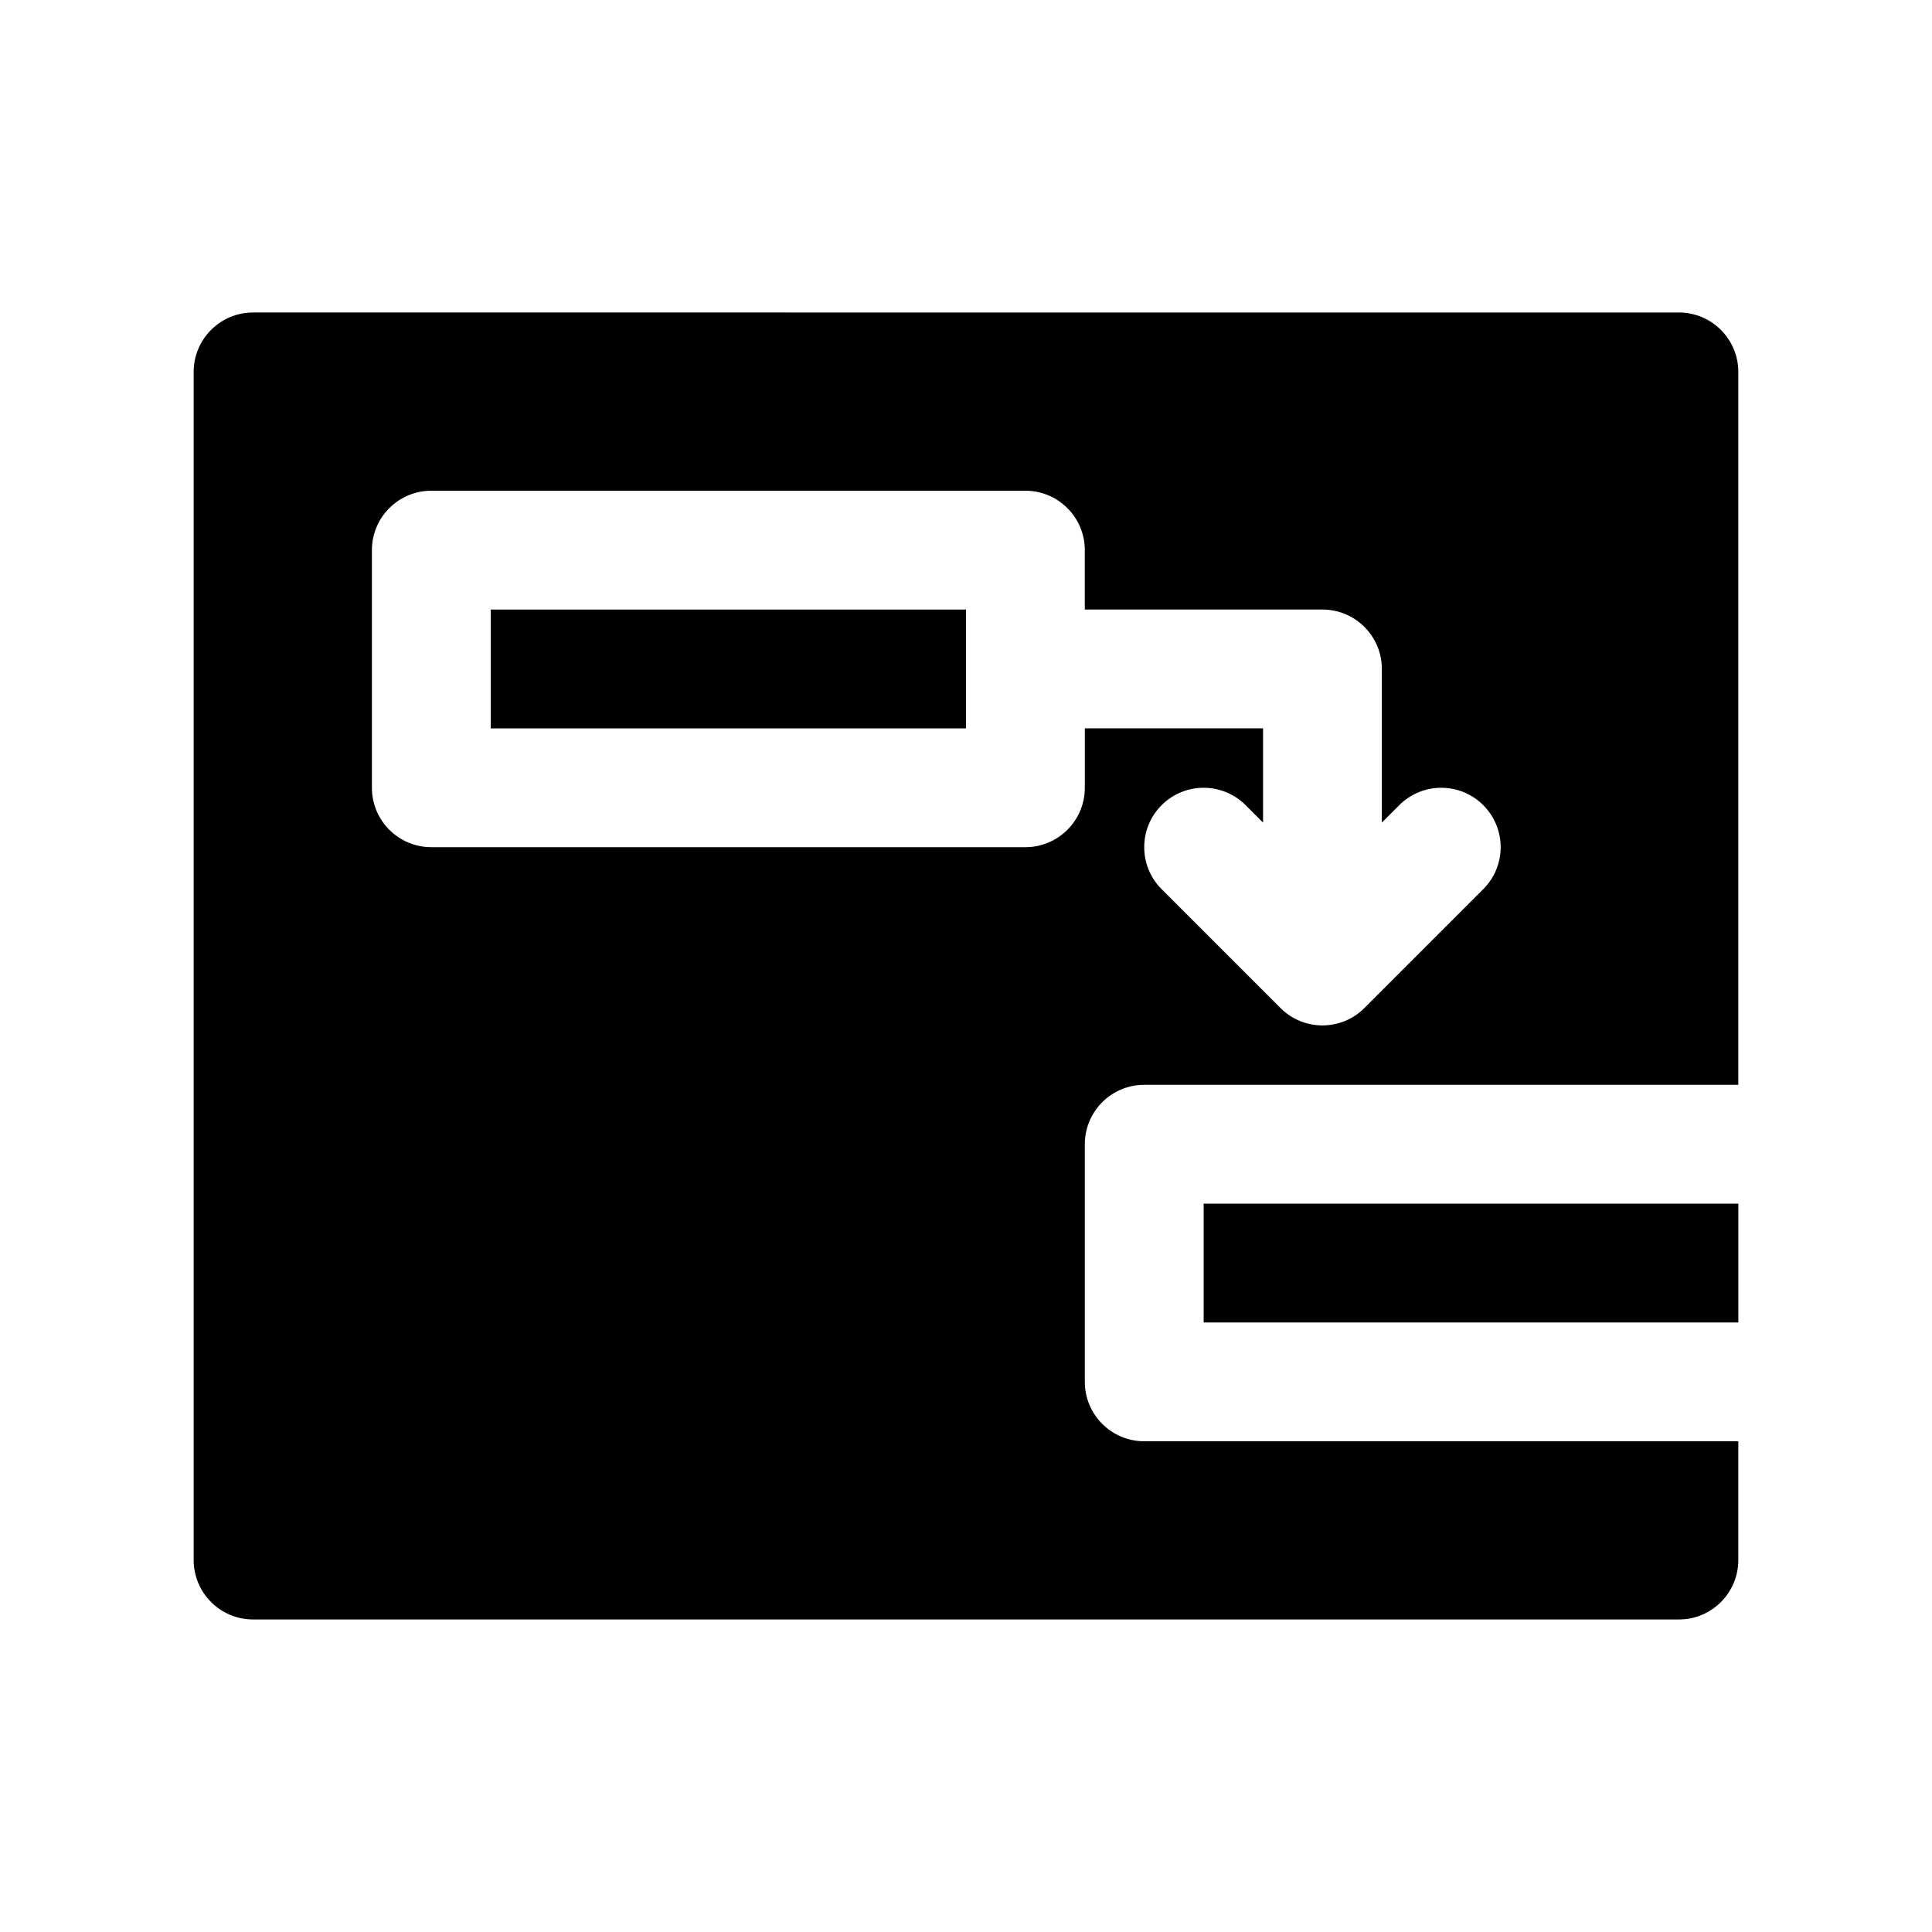
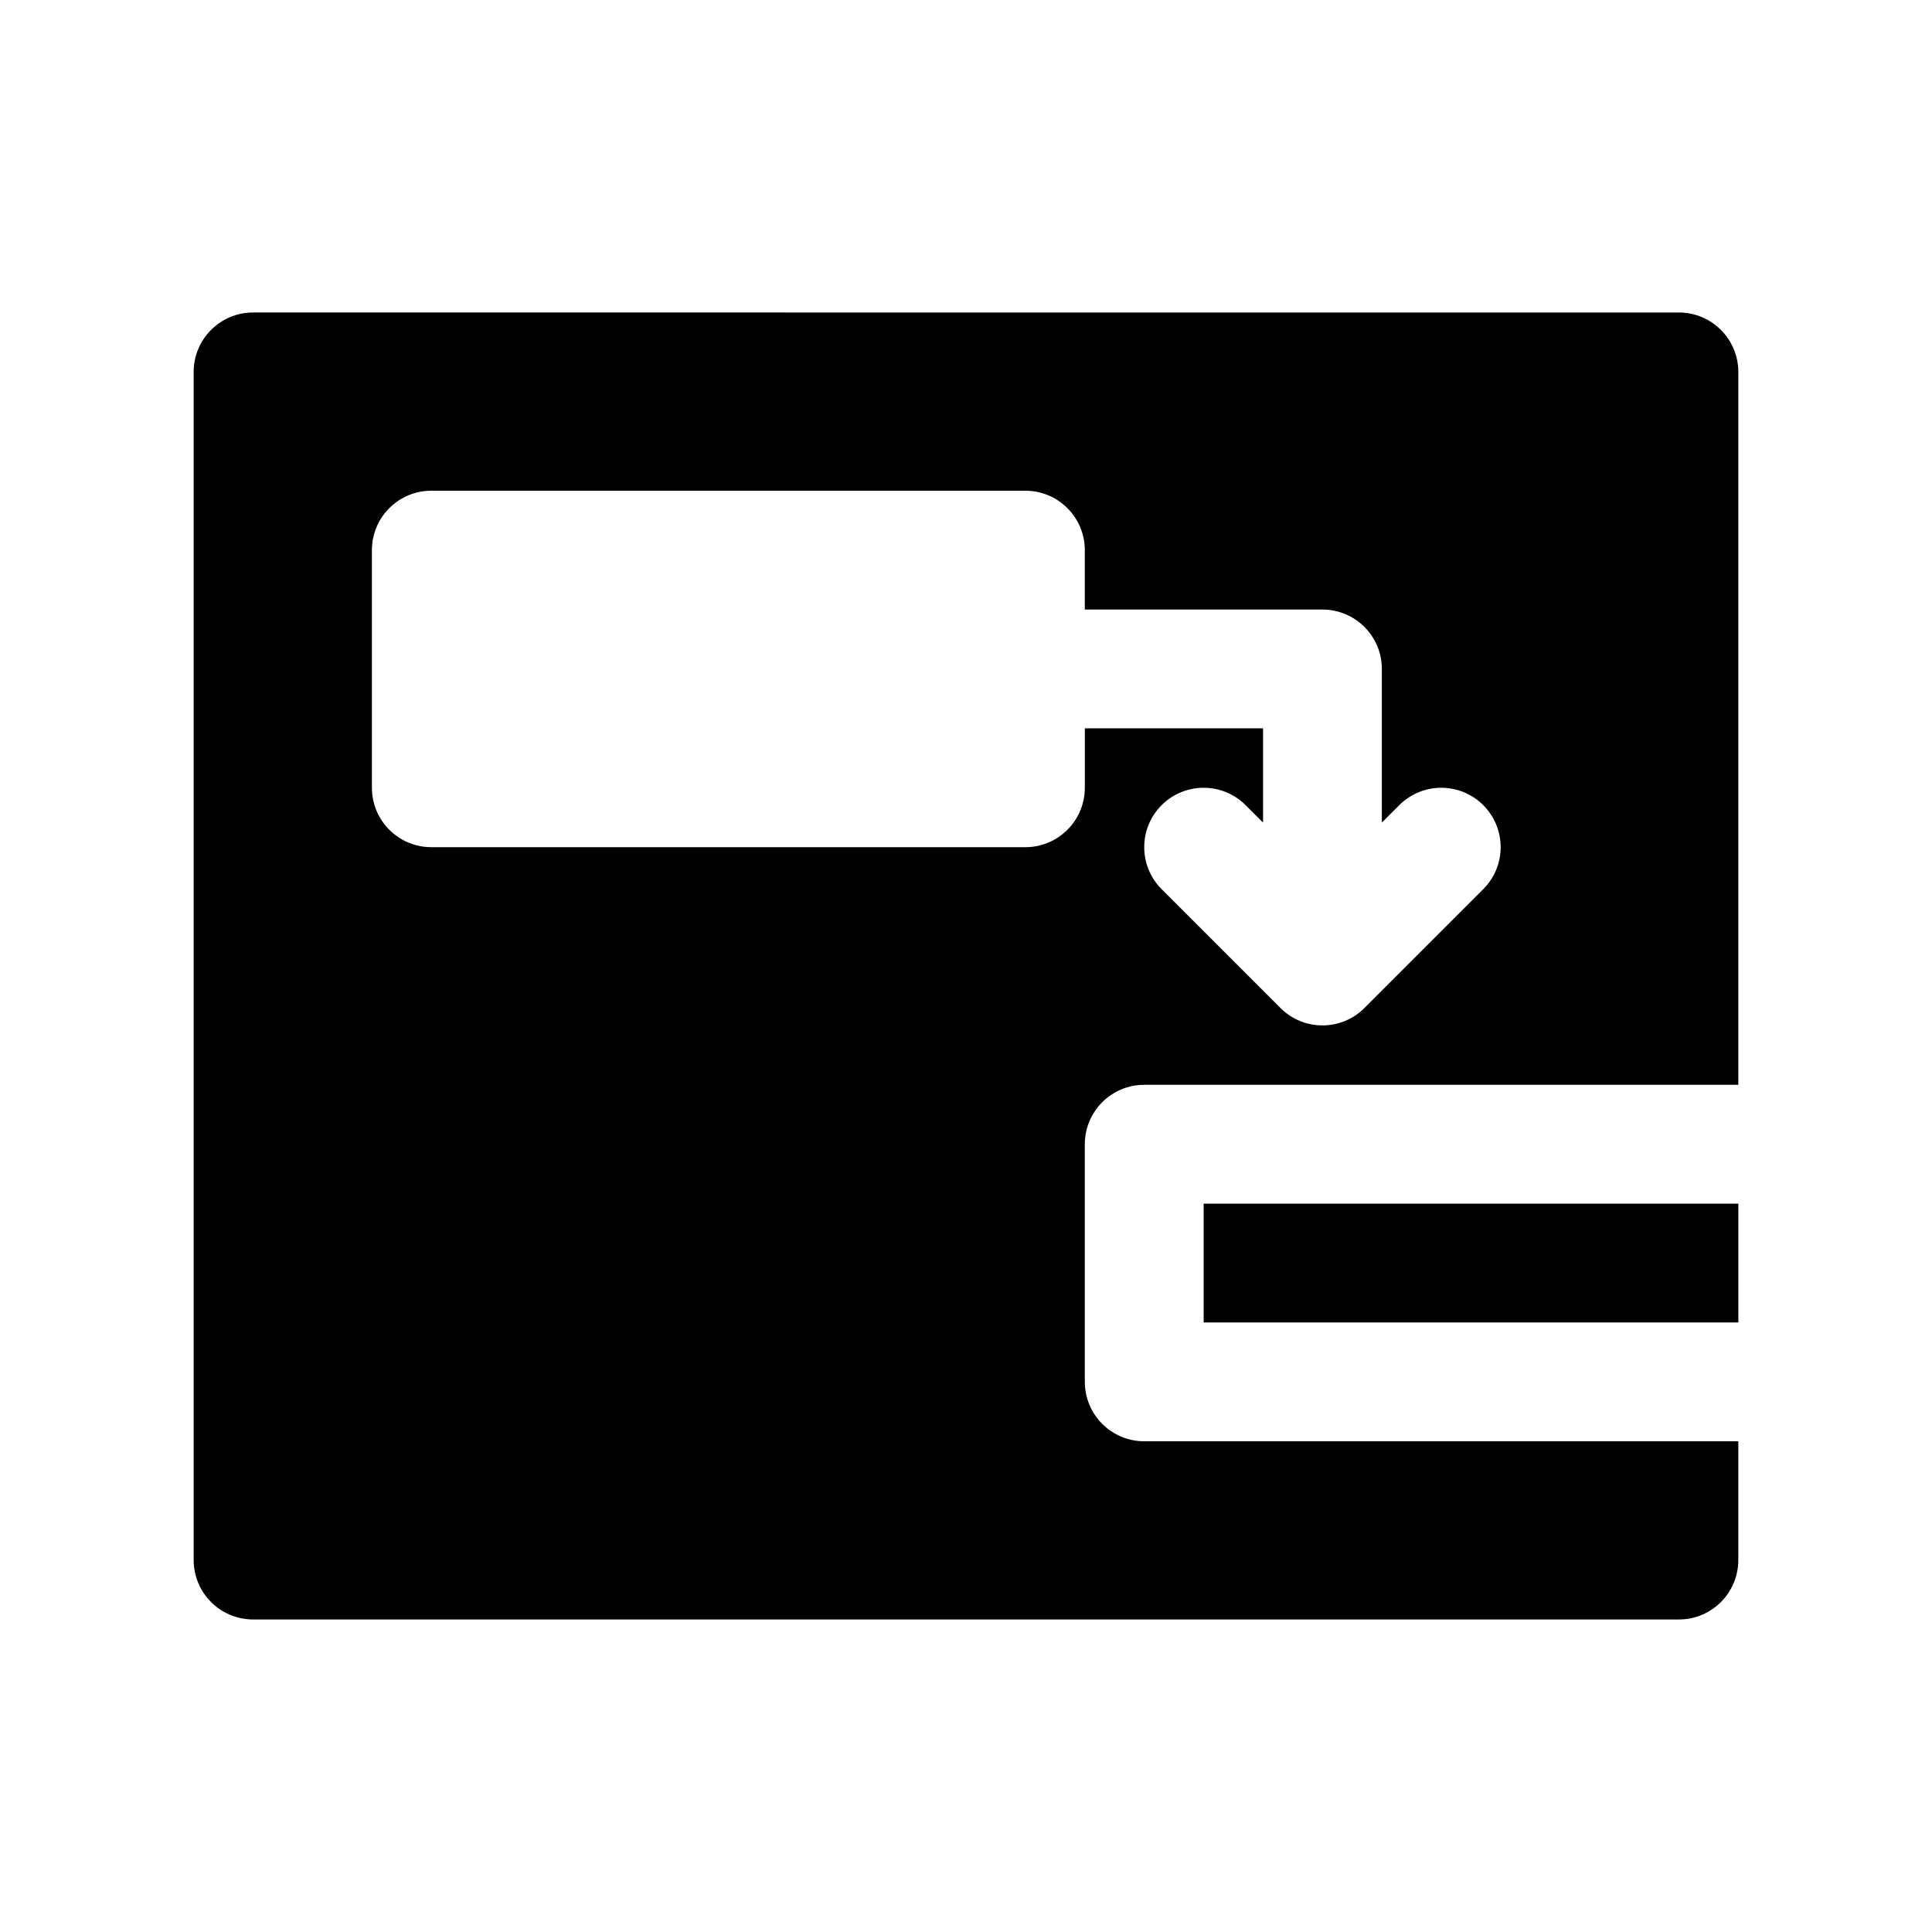
<svg xmlns="http://www.w3.org/2000/svg" fill="#000000" width="800px" height="800px" version="1.1" viewBox="144 144 512 512">
  <g>
    <path d="m462.98 462.98h141.7v31.488h-141.7z" />
-     <path d="m274.05 305.54h125.95v31.488h-125.95z" />
    <path d="m447.23 525.95c-8.691 0-15.742-7.055-15.742-15.742v-62.977c0-8.691 7.055-15.742 15.742-15.742h157.44v-188.93c0-8.691-7.055-15.742-15.742-15.742l-377.86-0.004c-8.691 0-15.742 7.055-15.742 15.742v314.88c0 8.691 7.055 15.742 15.742 15.742h377.86c8.691 0 15.742-7.055 15.742-15.742v-31.488zm-31.488-157.44h-157.44c-8.691 0-15.742-7.055-15.742-15.742v-62.977c0-8.691 7.055-15.742 15.742-15.742h157.44c8.691 0 15.742 7.055 15.742 15.742v15.742h62.977c8.691 0 15.742 7.055 15.742 15.742v40.715l4.613-4.613c6.148-6.148 16.113-6.148 22.262 0 6.148 6.148 6.148 16.113 0 22.262l-31.488 31.488c-3.074 3.078-7.098 4.613-11.129 4.613s-8.055-1.535-11.133-4.613l-31.488-31.488c-6.148-6.148-6.148-16.113 0-22.262 6.148-6.148 16.113-6.148 22.262 0l4.617 4.613v-24.969h-47.23v15.742c0 8.691-7.055 15.746-15.746 15.746z" />
  </g>
</svg>